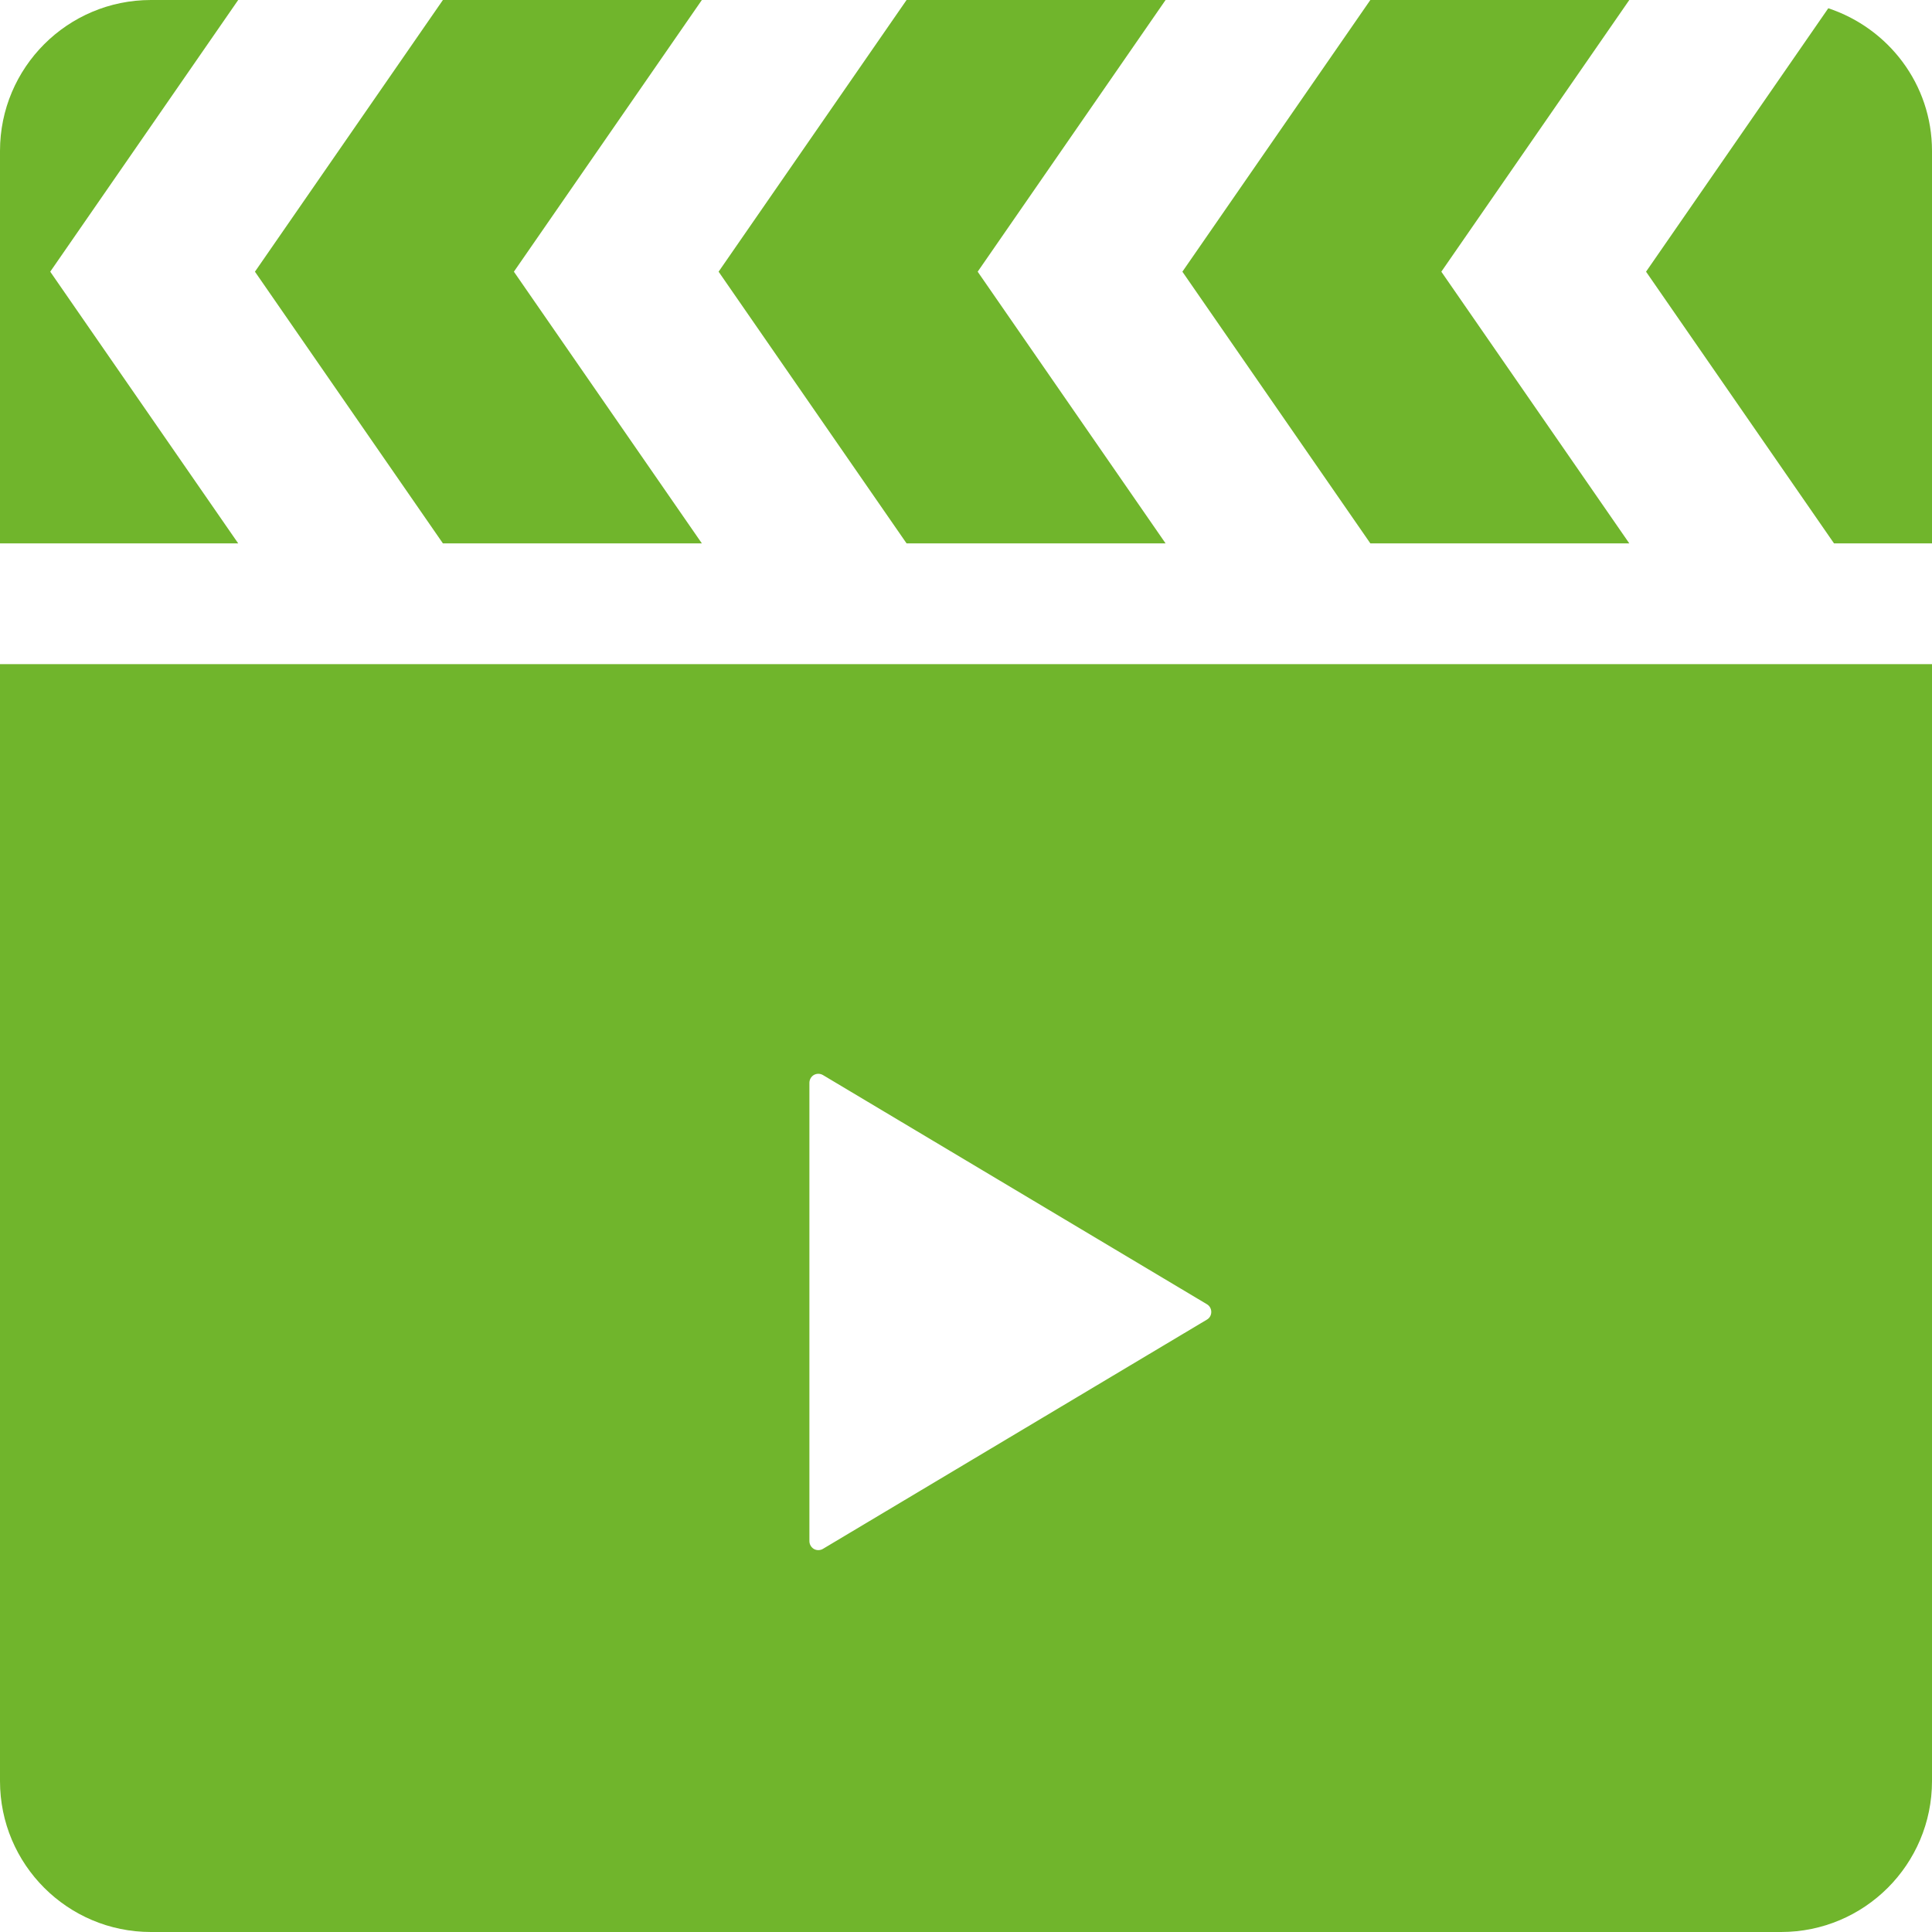
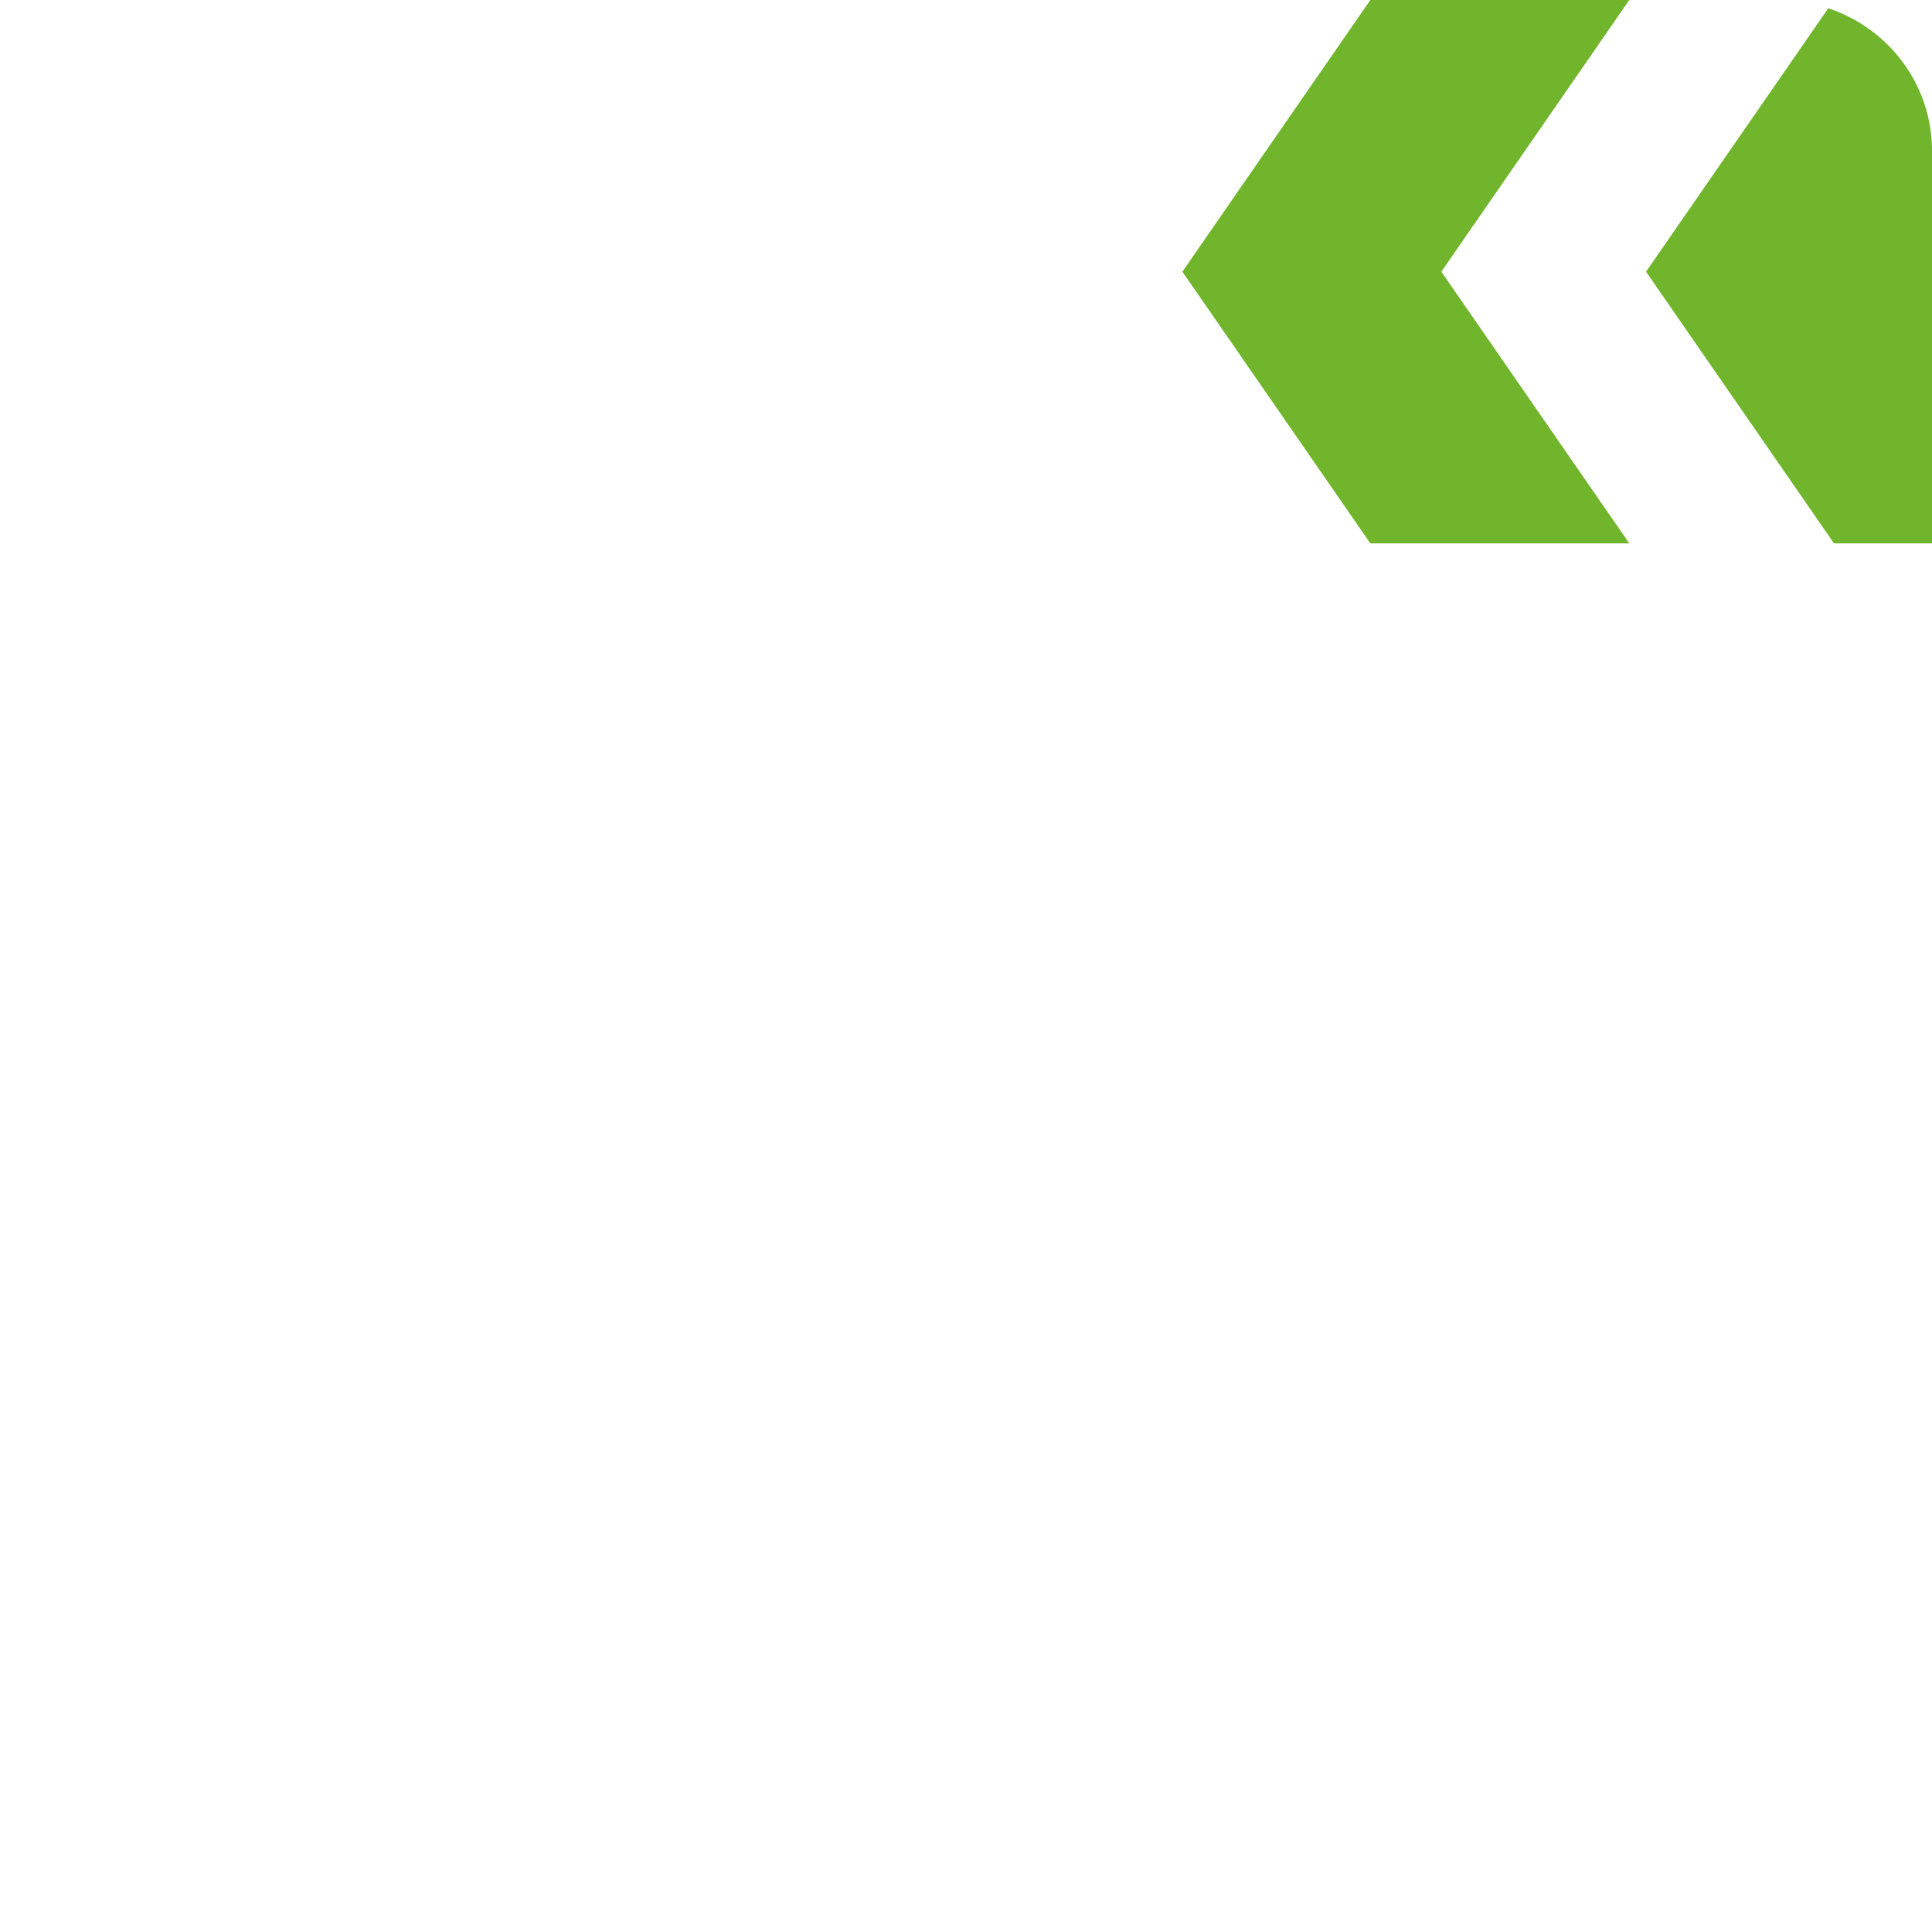
<svg xmlns="http://www.w3.org/2000/svg" version="1.1" id="_x32_" x="0px" y="0px" width="512px" height="512px" viewBox="0 0 512 512" enable-background="new 0 0 512 512" xml:space="preserve">
  <g>
-     <polygon fill="#70B52C" points="186,144 136.188,72 186,0 117.375,0 67.563,72 117.375,144  " />
-     <polygon fill="#70B52C" points="308.891,144 259.094,72 308.891,0 240.25,0 190.438,72 240.25,144  " />
-     <path fill="#70B52C" d="M13.313,72L63.125,0H40C17.906,0,0,17.906,0,40v104h63.125L13.313,72z" />
    <path fill="#70B52C" d="M484.516,2.188L436.219,72l49.813,72H512V40C512,22.313,500.438,7.469,484.516,2.188z" />
    <polygon fill="#70B52C" points="431.781,144 381.969,72 431.781,0 363.156,0 313.344,72 363.156,144  " />
-     <path fill="#70B52C" d="M0,472c0,22.095,17.904,40,40,40h432c22.094,0,40-17.905,40-40V176H0V472z M214.5,347.688v-60.719   c0-0.875,0.469-1.673,1.188-2.095c0.75-0.422,1.672-0.405,2.406,0.03l101.75,60.732c0.721,0.422,1.156,1.2,1.156,2.047   s-0.438,1.625-1.156,2.028l-101.75,60.75c-0.734,0.438-1.656,0.453-2.406,0.031c-0.719-0.438-1.188-1.219-1.188-2.094V347.688   L214.5,347.688z" />
  </g>
</svg>